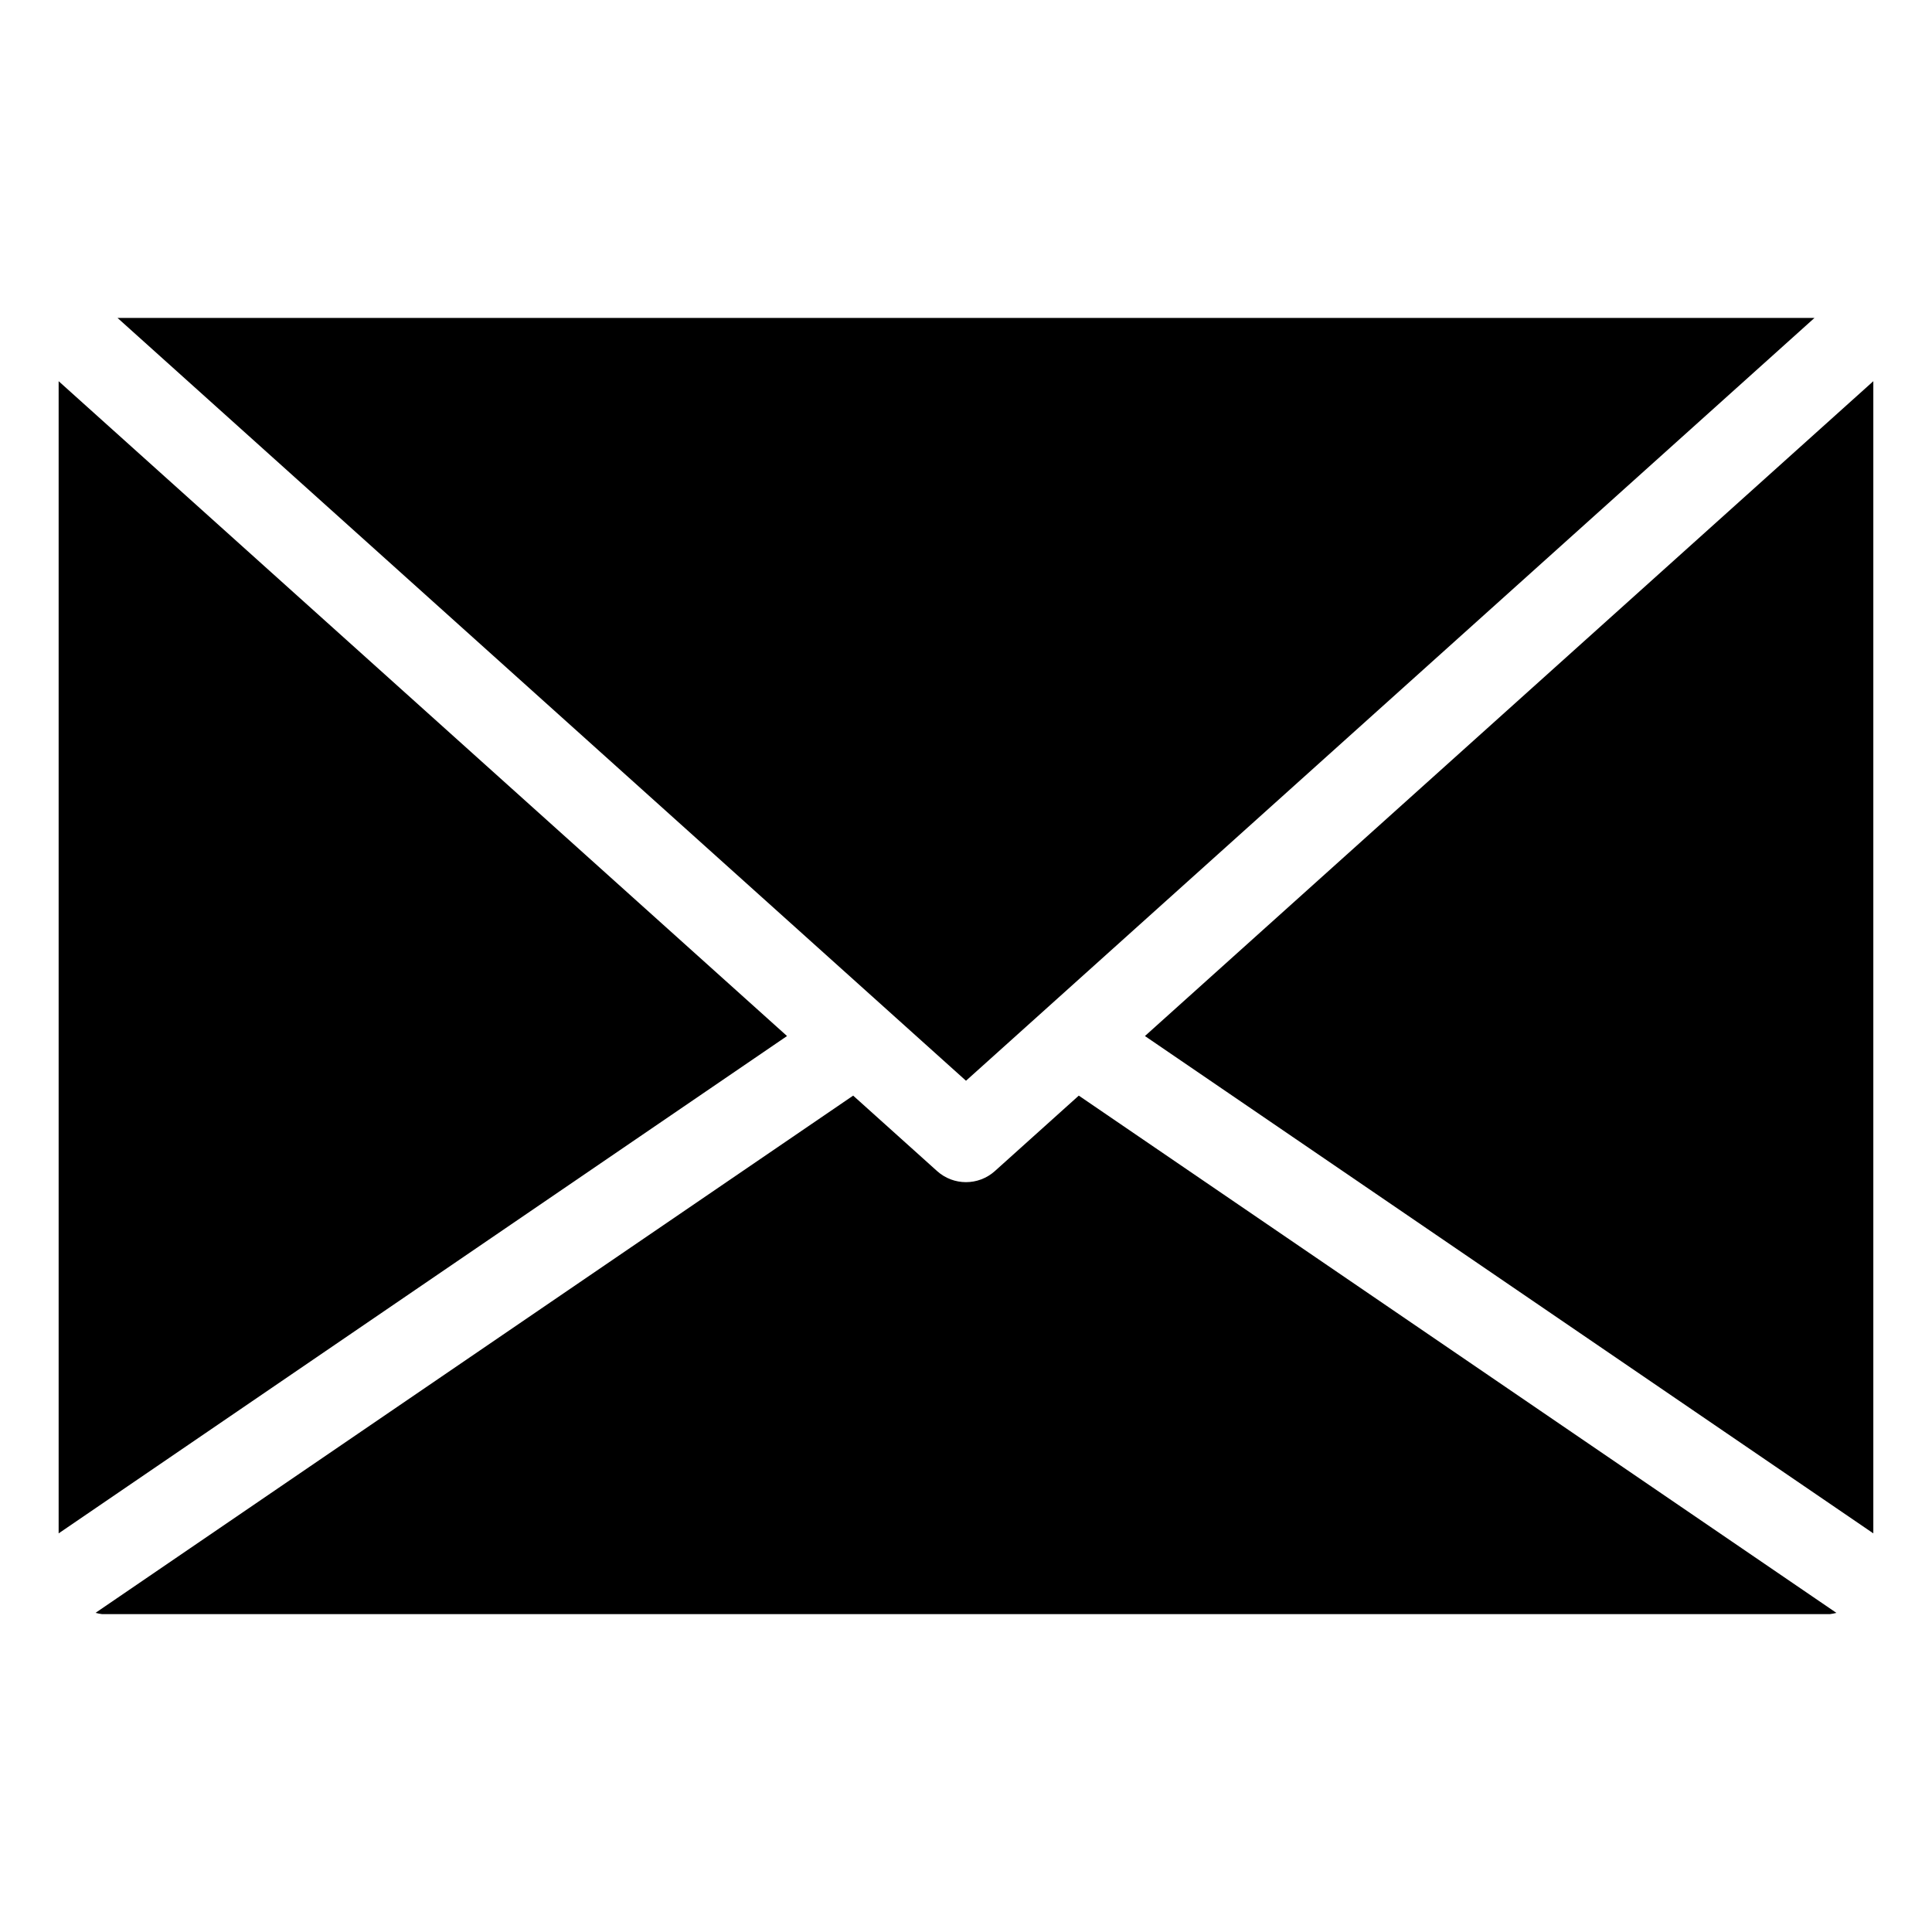
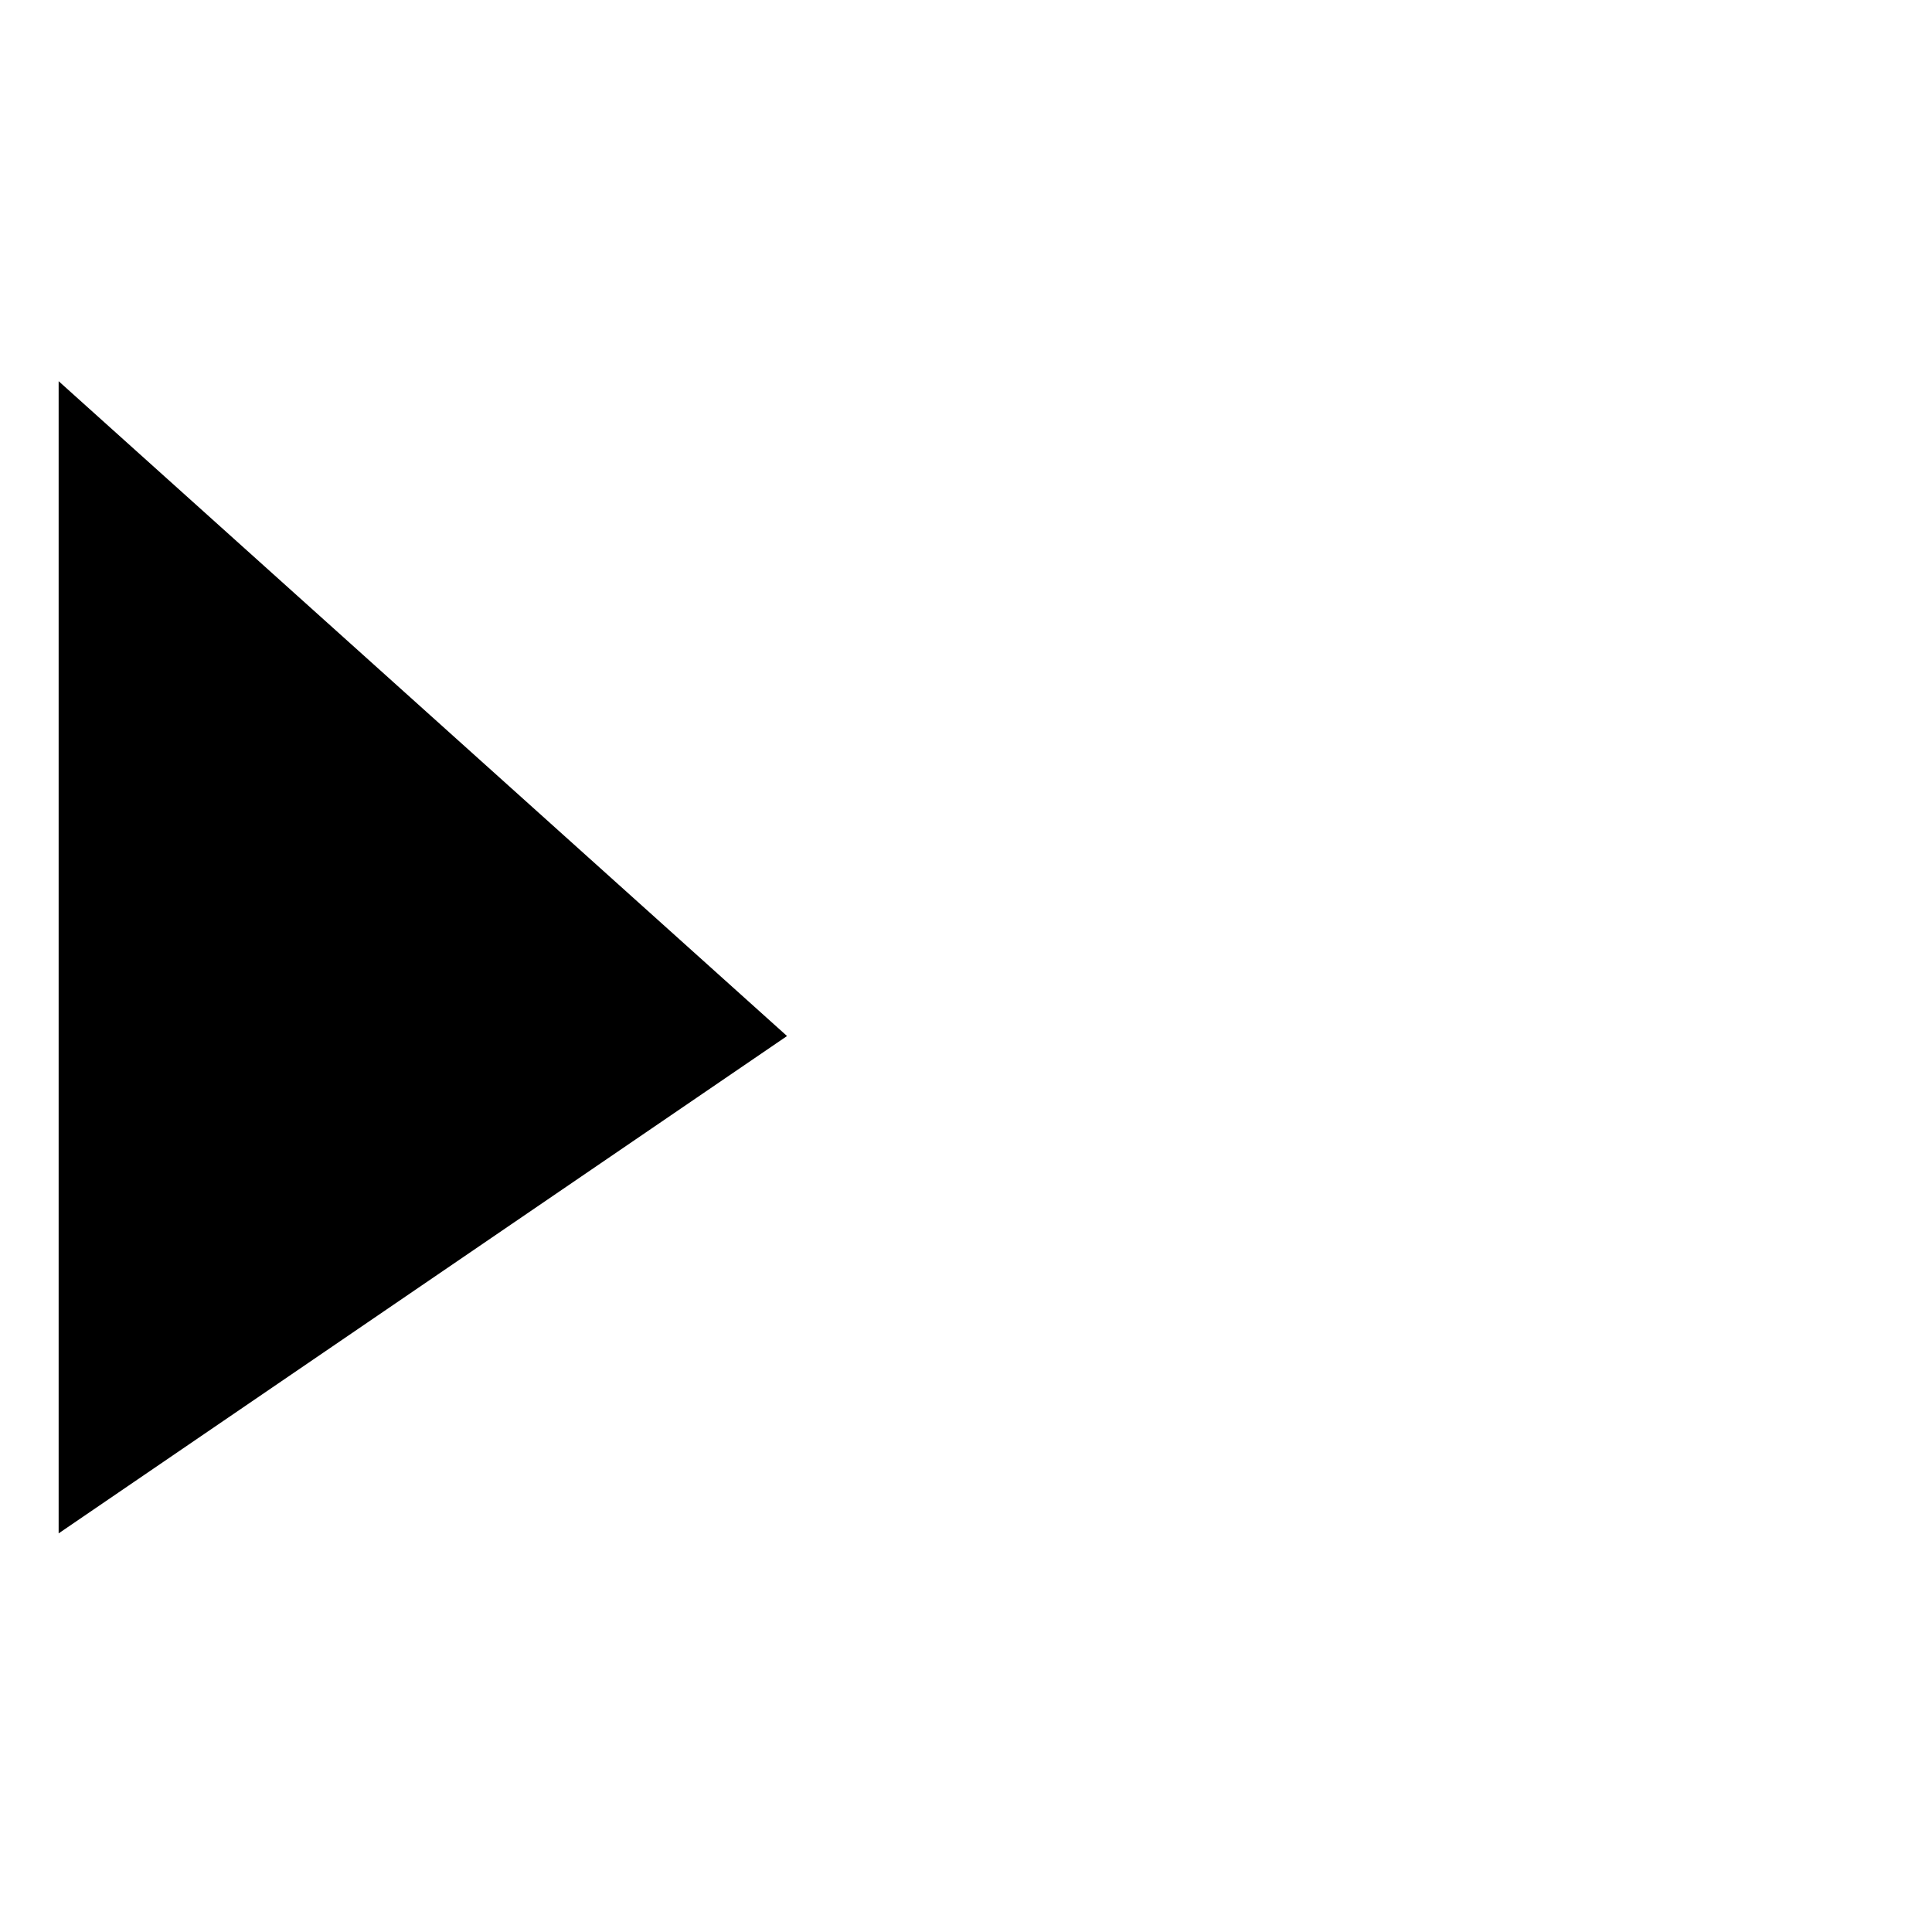
<svg xmlns="http://www.w3.org/2000/svg" fill="#000000" width="800px" height="800px" version="1.1" viewBox="144 144 512 512">
  <g>
-     <path d="m640.45 550.36v-305.34l-193.03 173.54z" />
    <path d="m159.54 245.02v305.34l193.03-131.8z" />
-     <path d="m624.86 228.25h-449.72l224.86 202.16z" />
-     <path d="m429.89 434.35-22.246 20.004c-4.352 3.906-10.949 3.906-15.297 0l-22.25-20.004-200.78 137.07c0.547 0.152 1.105 0.266 1.672 0.332h458.01c0.559-0.066 1.113-0.18 1.66-0.332z" />
  </g>
</svg>